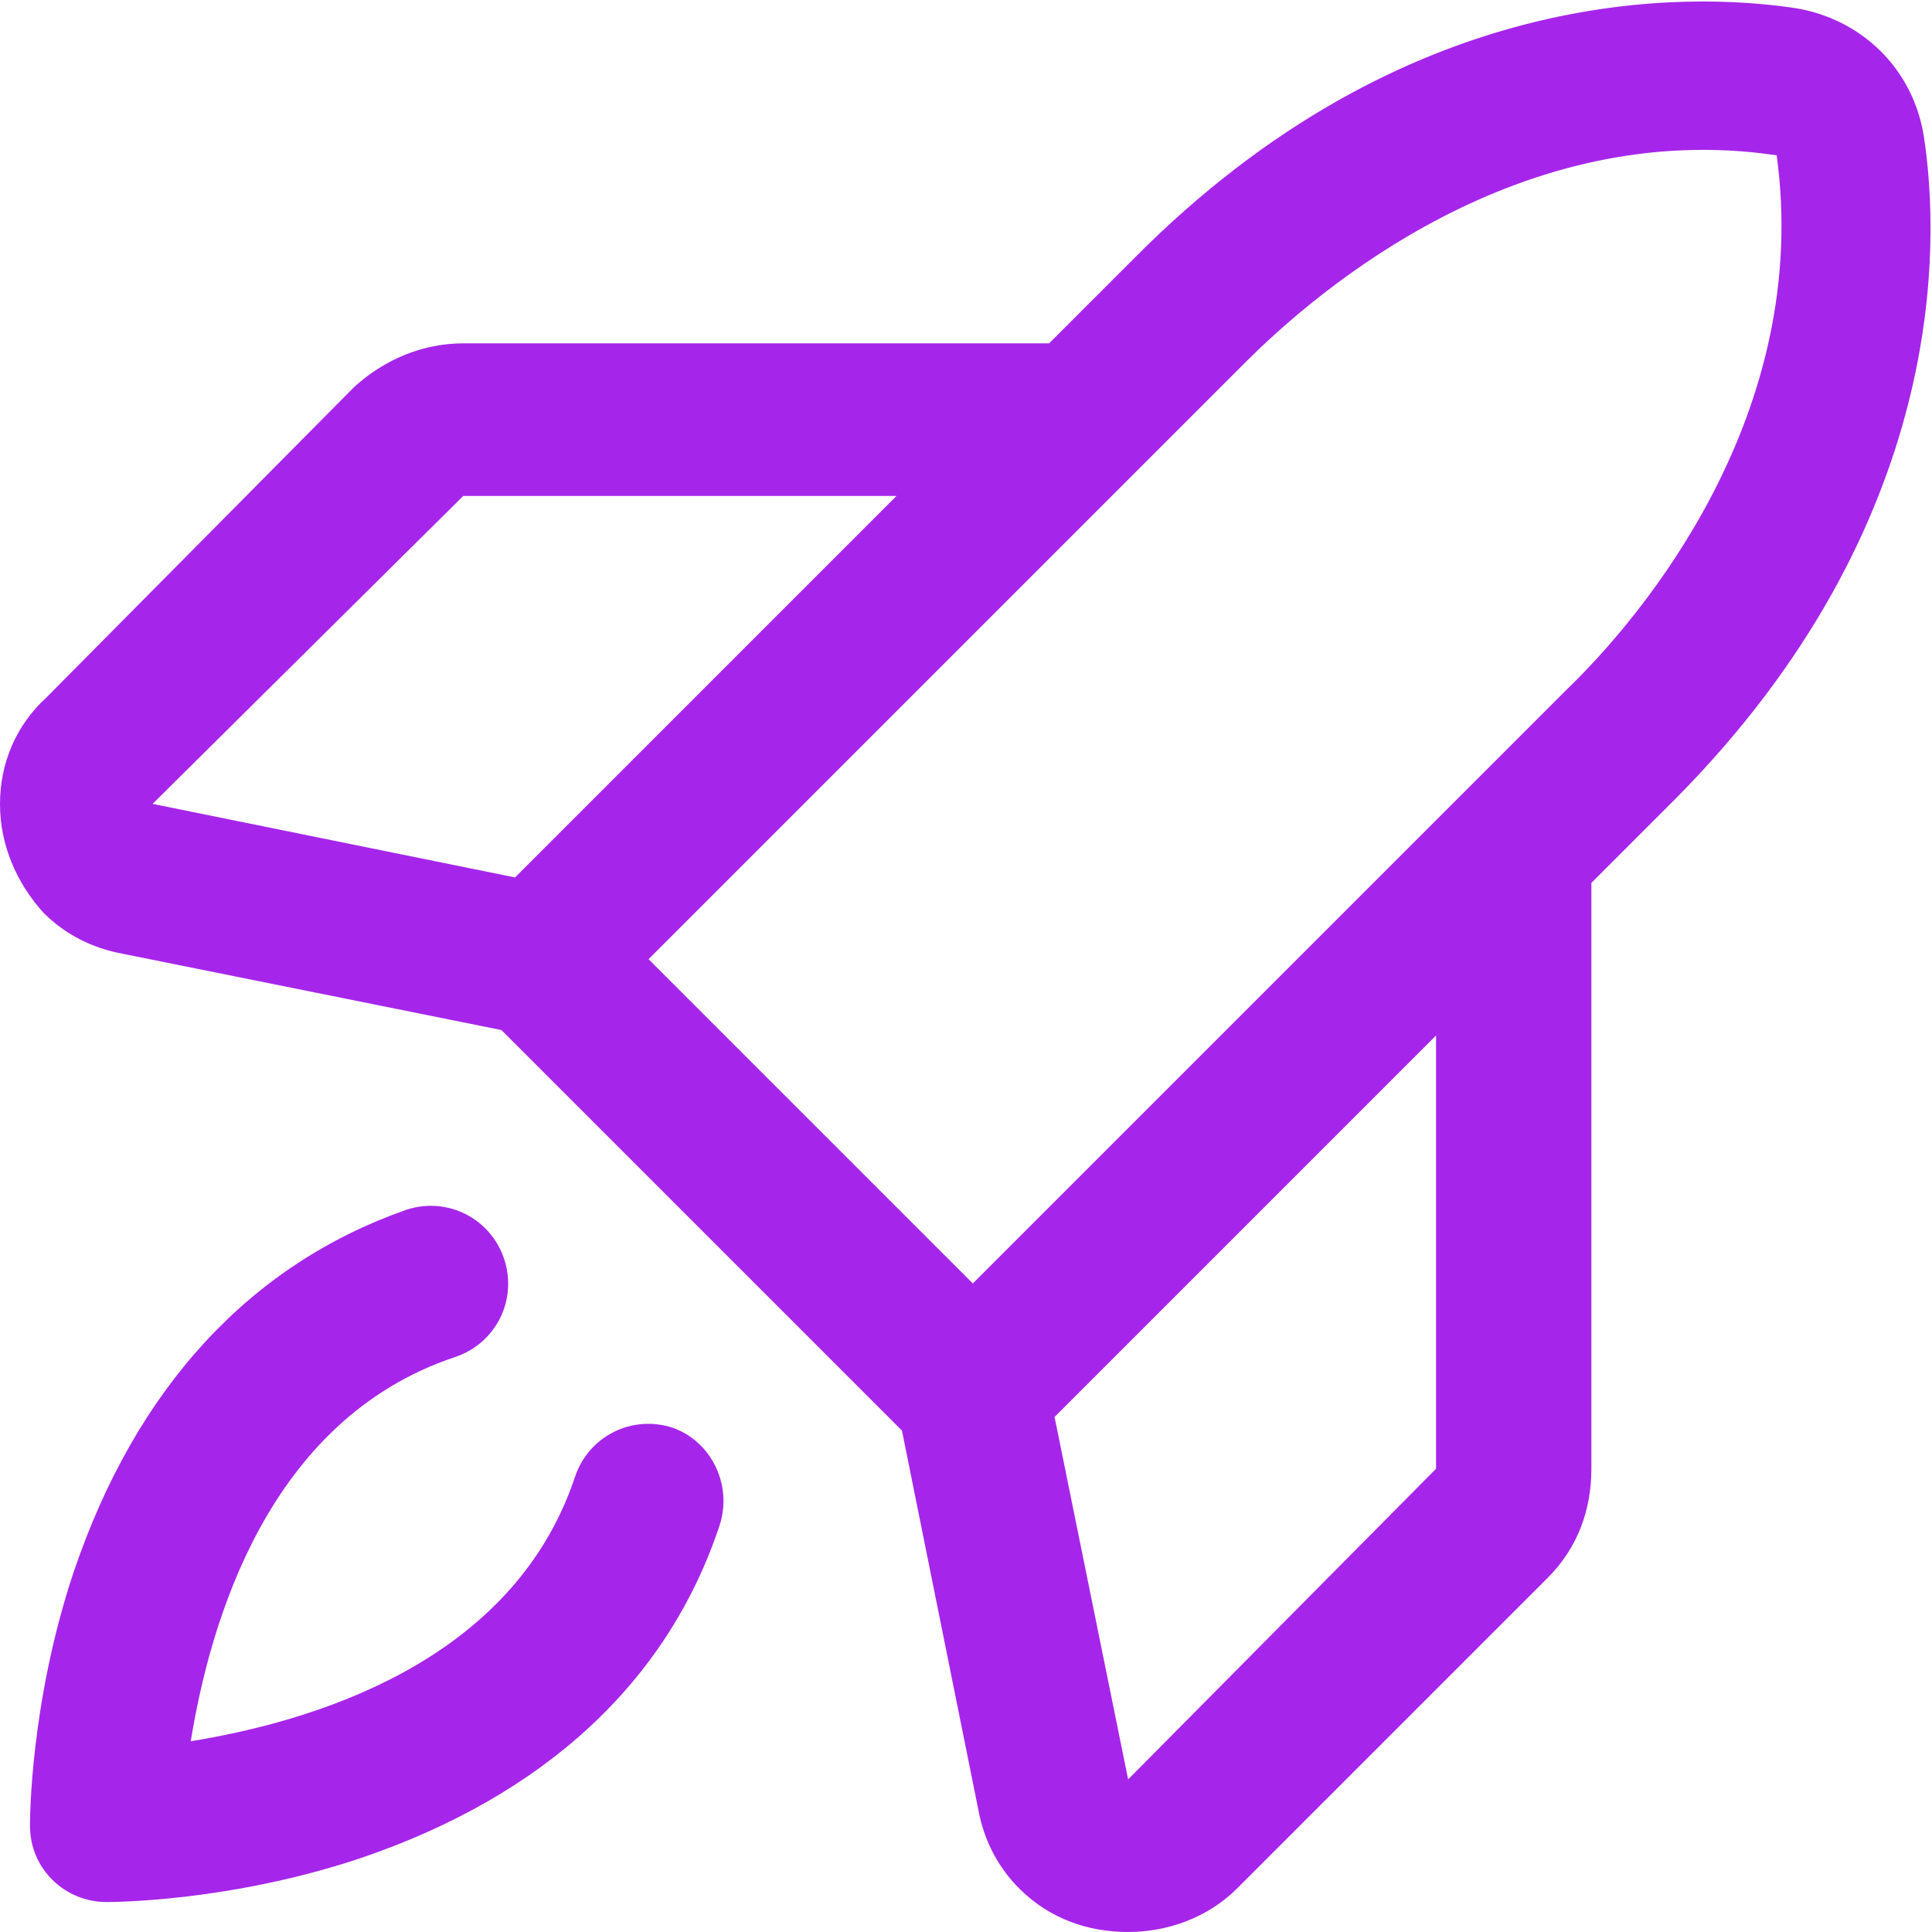
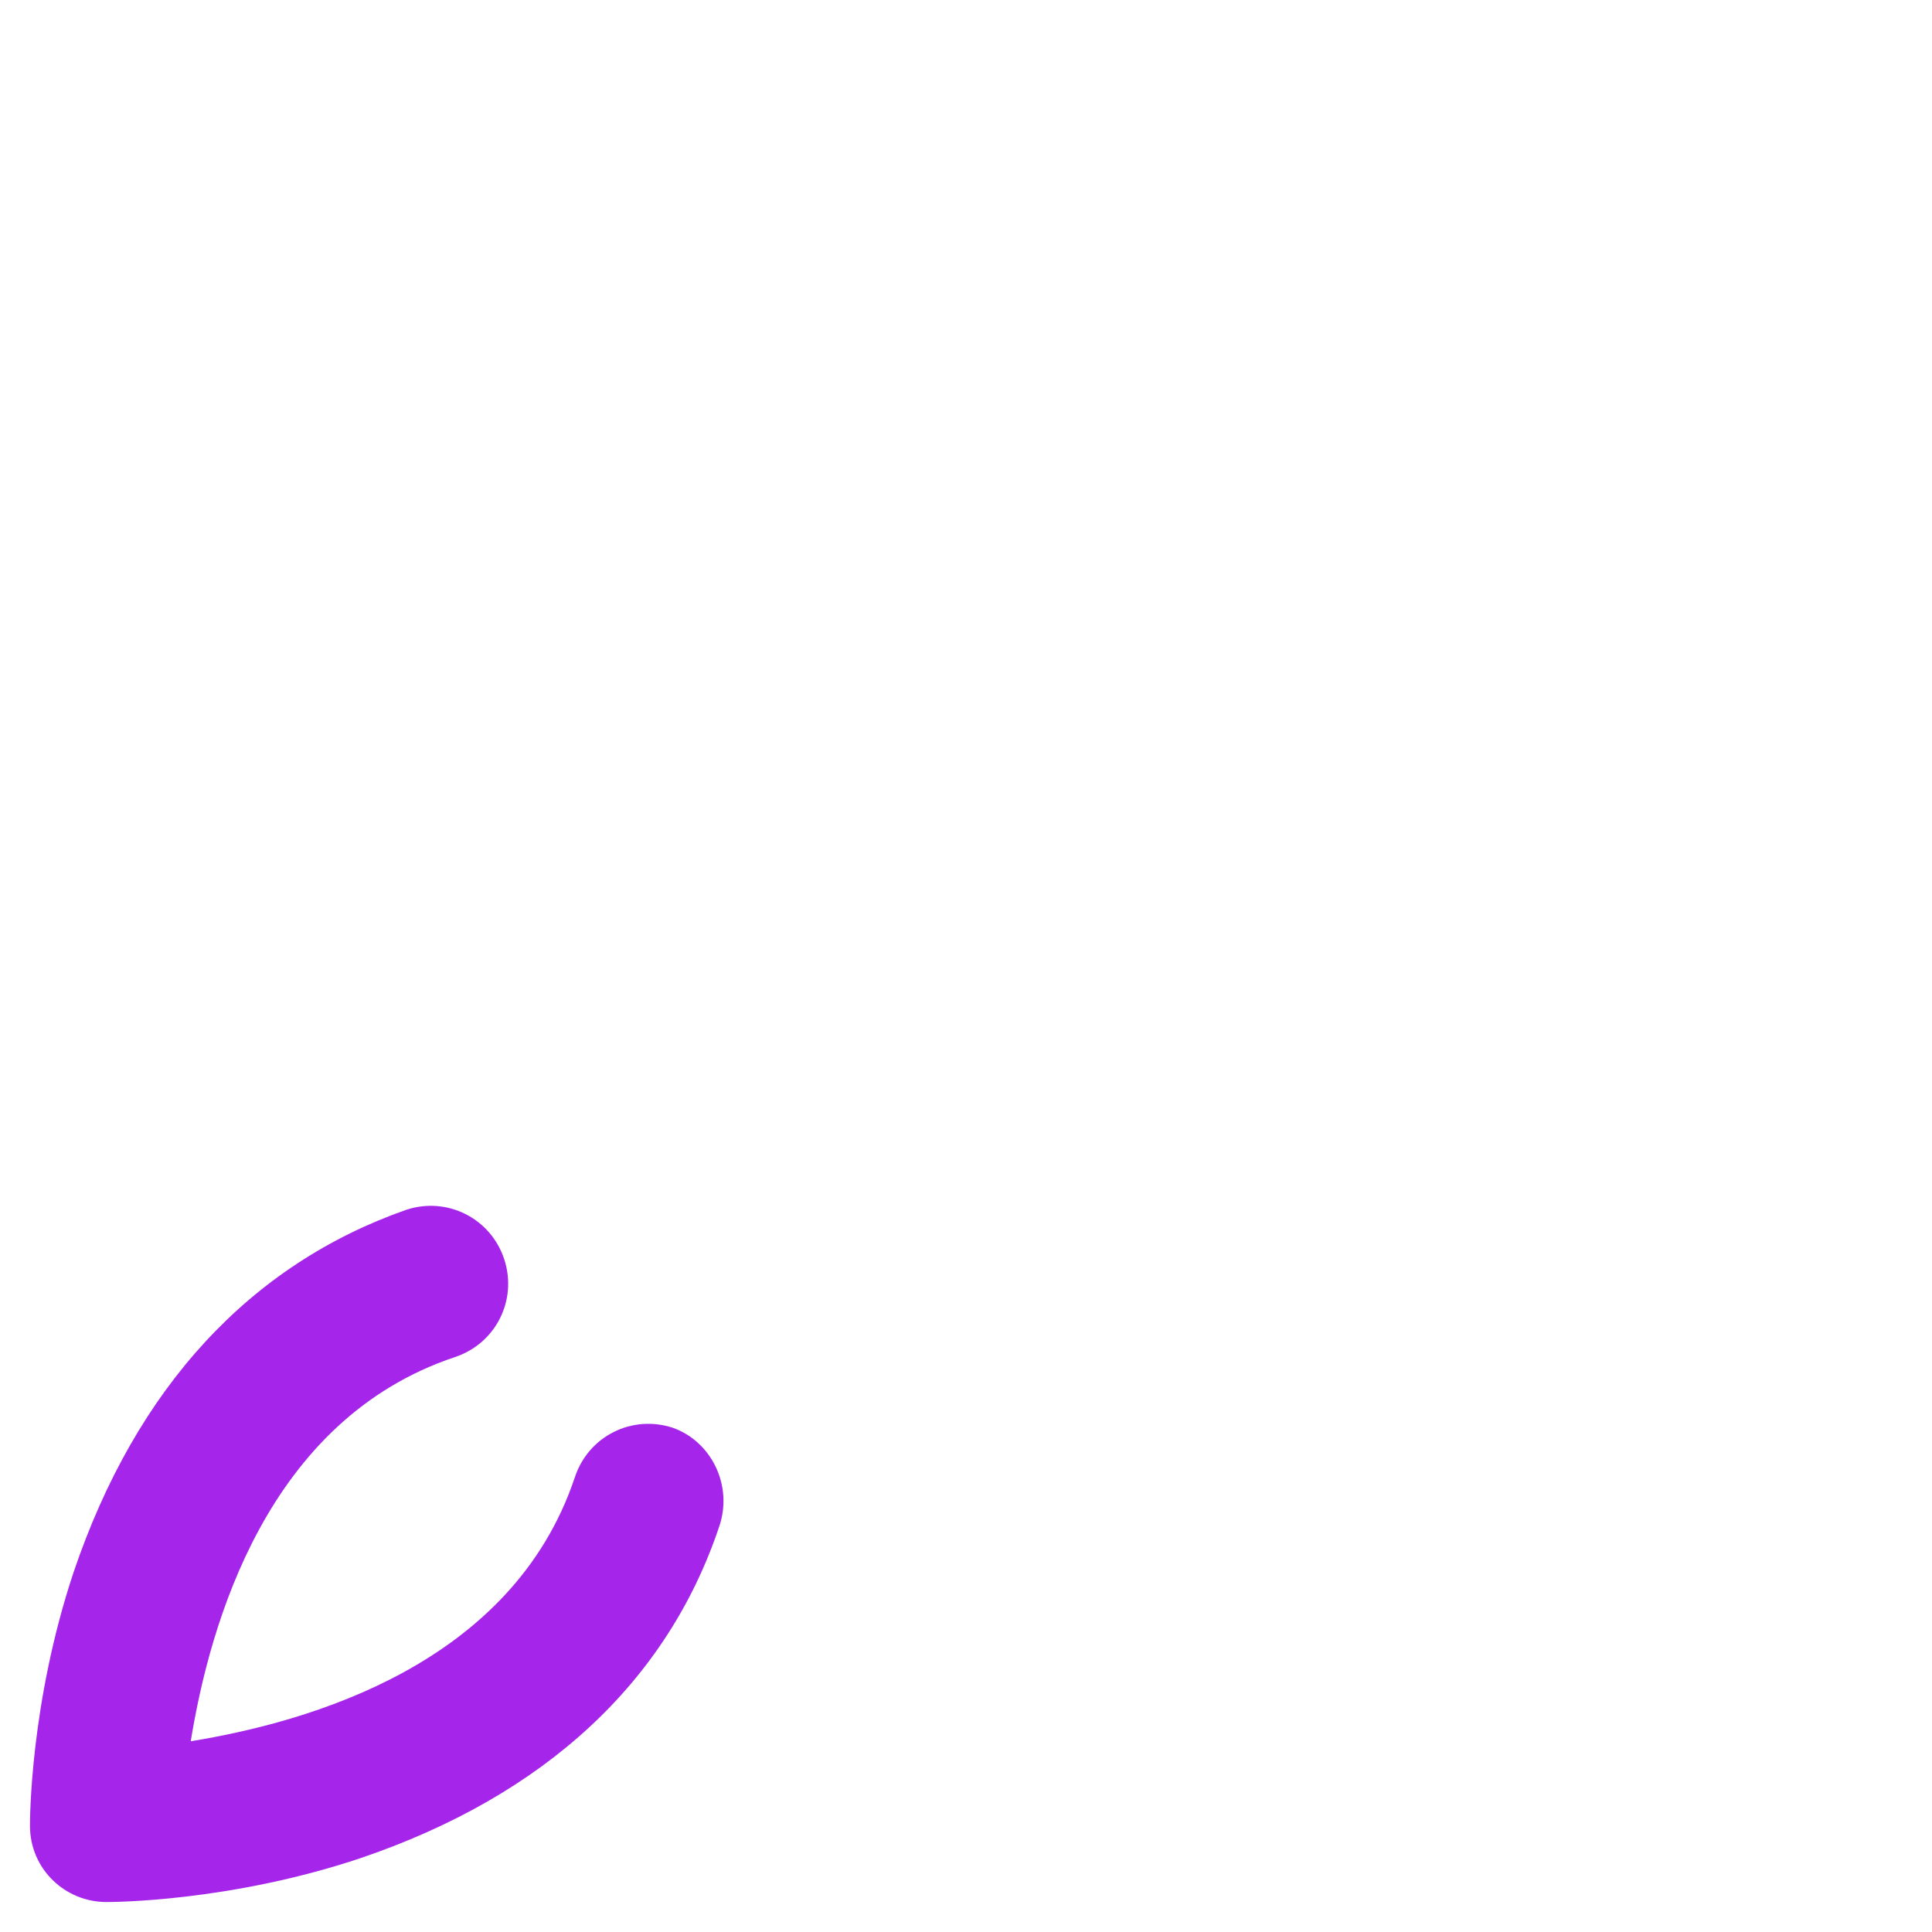
<svg xmlns="http://www.w3.org/2000/svg" version="1.1" id="Layer_1" x="0px" y="0px" viewBox="0 0 70.9 70.9" style="enable-background:new 0 0 70.9 70.9;" xml:space="preserve">
  <style type="text/css">
	.st0{fill:#A625EA;}
</style>
  <g>
    <path class="st0" d="M24.7,52.4c-1.5-0.5-3.1,0.3-3.6,1.8c-2.3,6.9-9.8,9-14.1,9.7c0.7-4.3,2.8-11.8,9.7-14.1   c1.5-0.5,2.3-2.1,1.8-3.6c-0.5-1.5-2.1-2.3-3.6-1.8C9.2,46.4,5,50.9,2.7,57.7c-1.6,4.8-1.6,9.1-1.6,9.3c0,1.6,1.3,2.8,2.8,2.8   c0.2,0,4.5,0,9.3-1.6C20,65.9,24.5,61.7,26.4,56C26.9,54.5,26.1,52.9,24.7,52.4z" />
-     <path class="st0" d="M70.6,5c-0.4-2.5-2.3-4.3-4.7-4.7c-4-0.6-14.3-0.9-24.3,9.2l-3.1,3.1H17c-1.5,0-2.9,0.6-4,1.6L1.7,25.6   C0.6,26.6,0,28,0,29.5c0,1.5,0.6,2.9,1.6,4c0.8,0.8,1.8,1.3,2.9,1.5l13.9,2.8l14.7,14.7l2.8,13.9c0.2,1.1,0.7,2.1,1.5,2.9   c1.1,1.1,2.5,1.6,4,1.6c1.4,0,2.9-0.5,4-1.6l11.4-11.4c1.1-1.1,1.6-2.5,1.6-4V32.4l3.1-3.1h0C71.5,19.2,71.2,8.9,70.6,5z M17,18.2   h15.9l-14,14L5.6,29.5L17,18.2z M52.7,53.9L41.4,65.3L38.7,52l14-14L52.7,53.9z M57.5,25.3l-4,4c0,0,0,0,0,0L35.7,47.1L23.8,35.2   l17.9-17.9c0,0,0,0,0,0l4-4c2.7-2.7,10.1-9,19.5-7.6C66.5,15.2,60.3,22.6,57.5,25.3z" />
  </g>
</svg>